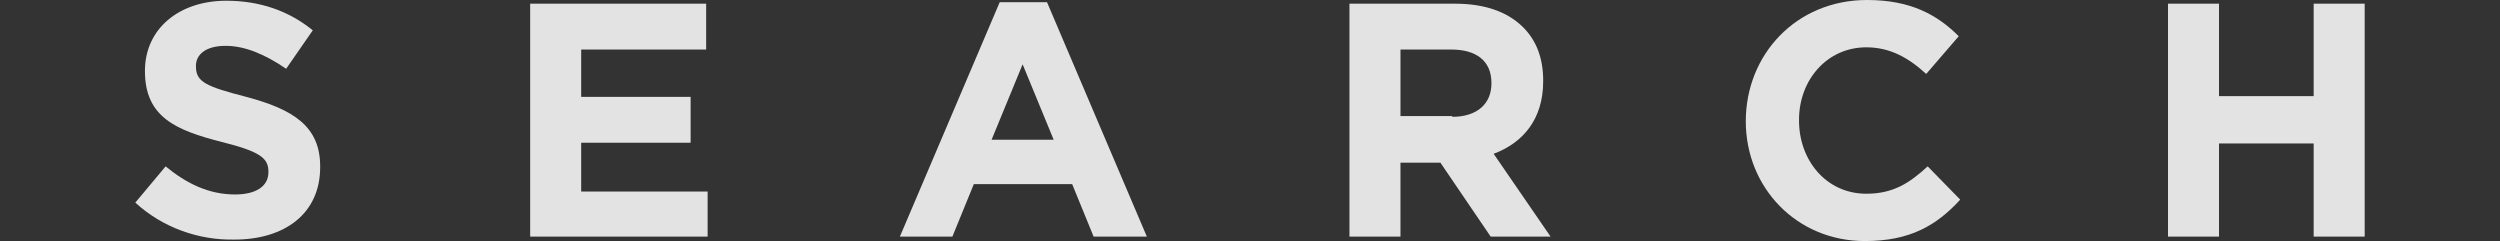
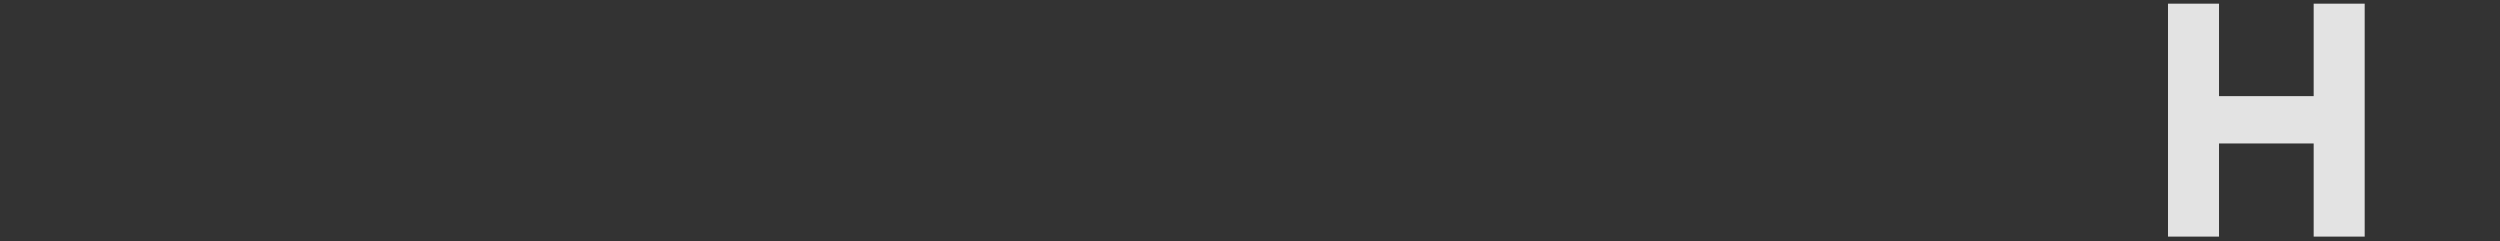
<svg xmlns="http://www.w3.org/2000/svg" version="1.1" id="レイヤー_1" x="0px" y="0px" width="338.1px" height="32.6px" viewBox="0 0 338.1 32.6" style="enable-background:new 0 0 338.1 32.6;" xml:space="preserve">
  <rect x="0" y="0" width="338.1" height="32.6" fill="#333333" stroke="none" />
  <style type="text/css">
	.st0{opacity:0.86;}
	.st1{fill:#FFFFFF;}
</style>
  <g class="st0">
-     <path class="st1" d="M18.3,27.4l4.1-4.9c2.8,2.3,5.8,3.8,9.4,3.8c2.8,0,4.5-1.1,4.5-3v-0.1c0-1.8-1.1-2.7-6.3-4   c-6.3-1.6-10.4-3.4-10.4-9.6V9.6c0-5.7,4.6-9.5,11-9.5c4.6,0,8.5,1.4,11.7,4l-3.6,5.2c-2.8-1.9-5.5-3.1-8.2-3.1s-4,1.2-4,2.7V9   c0,2.1,1.4,2.7,6.8,4.1c6.4,1.7,10,4,10,9.4v0.1c0,6.3-4.8,9.8-11.6,9.8C26.9,32.5,22,30.8,18.3,27.4z" />
-     <path class="st1" d="M71.7,0.5h23.8v6.2H78.6v6.4h14.8v6.2H78.6v6.6h17.1V32h-24V0.5z" />
-     <path class="st1" d="M135.2,0.3h6.4L155.1,32h-7.2l-2.9-7.1h-13.3l-2.9,7.1h-7.1L135.2,0.3z M142.5,18.9l-4.2-10.2l-4.2,10.2H142.5   z" />
-     <path class="st1" d="M182.4,0.5h14.4c4,0,7.1,1.1,9.2,3.2c1.8,1.8,2.7,4.2,2.7,7.2V11c0,5.1-2.7,8.3-6.7,9.8l7.7,11.2h-8.1   L194.8,22h-5.4V32h-6.9V0.5z M196.4,15.8c3.4,0,5.3-1.8,5.3-4.5v-0.1c0-3-2.1-4.5-5.4-4.5h-6.9v9H196.4z" />
-     <path class="st1" d="M236.1,16.4L236.1,16.4c0-9,6.8-16.4,16.4-16.4c5.9,0,9.5,2,12.4,4.9l-4.4,5.1c-2.4-2.2-4.9-3.6-8.1-3.6   c-5.3,0-9.1,4.4-9.1,9.8v0.1c0,5.4,3.7,9.9,9.1,9.9c3.6,0,5.8-1.4,8.3-3.7l4.4,4.5c-3.2,3.5-6.8,5.6-12.9,5.6   C243,32.6,236.1,25.4,236.1,16.4z" />
    <path class="st1" d="M293.2,0.5h6.9V13h12.8V0.5h6.9V32h-6.9V19.4h-12.8V32h-6.9V0.5z" />
  </g>
</svg>